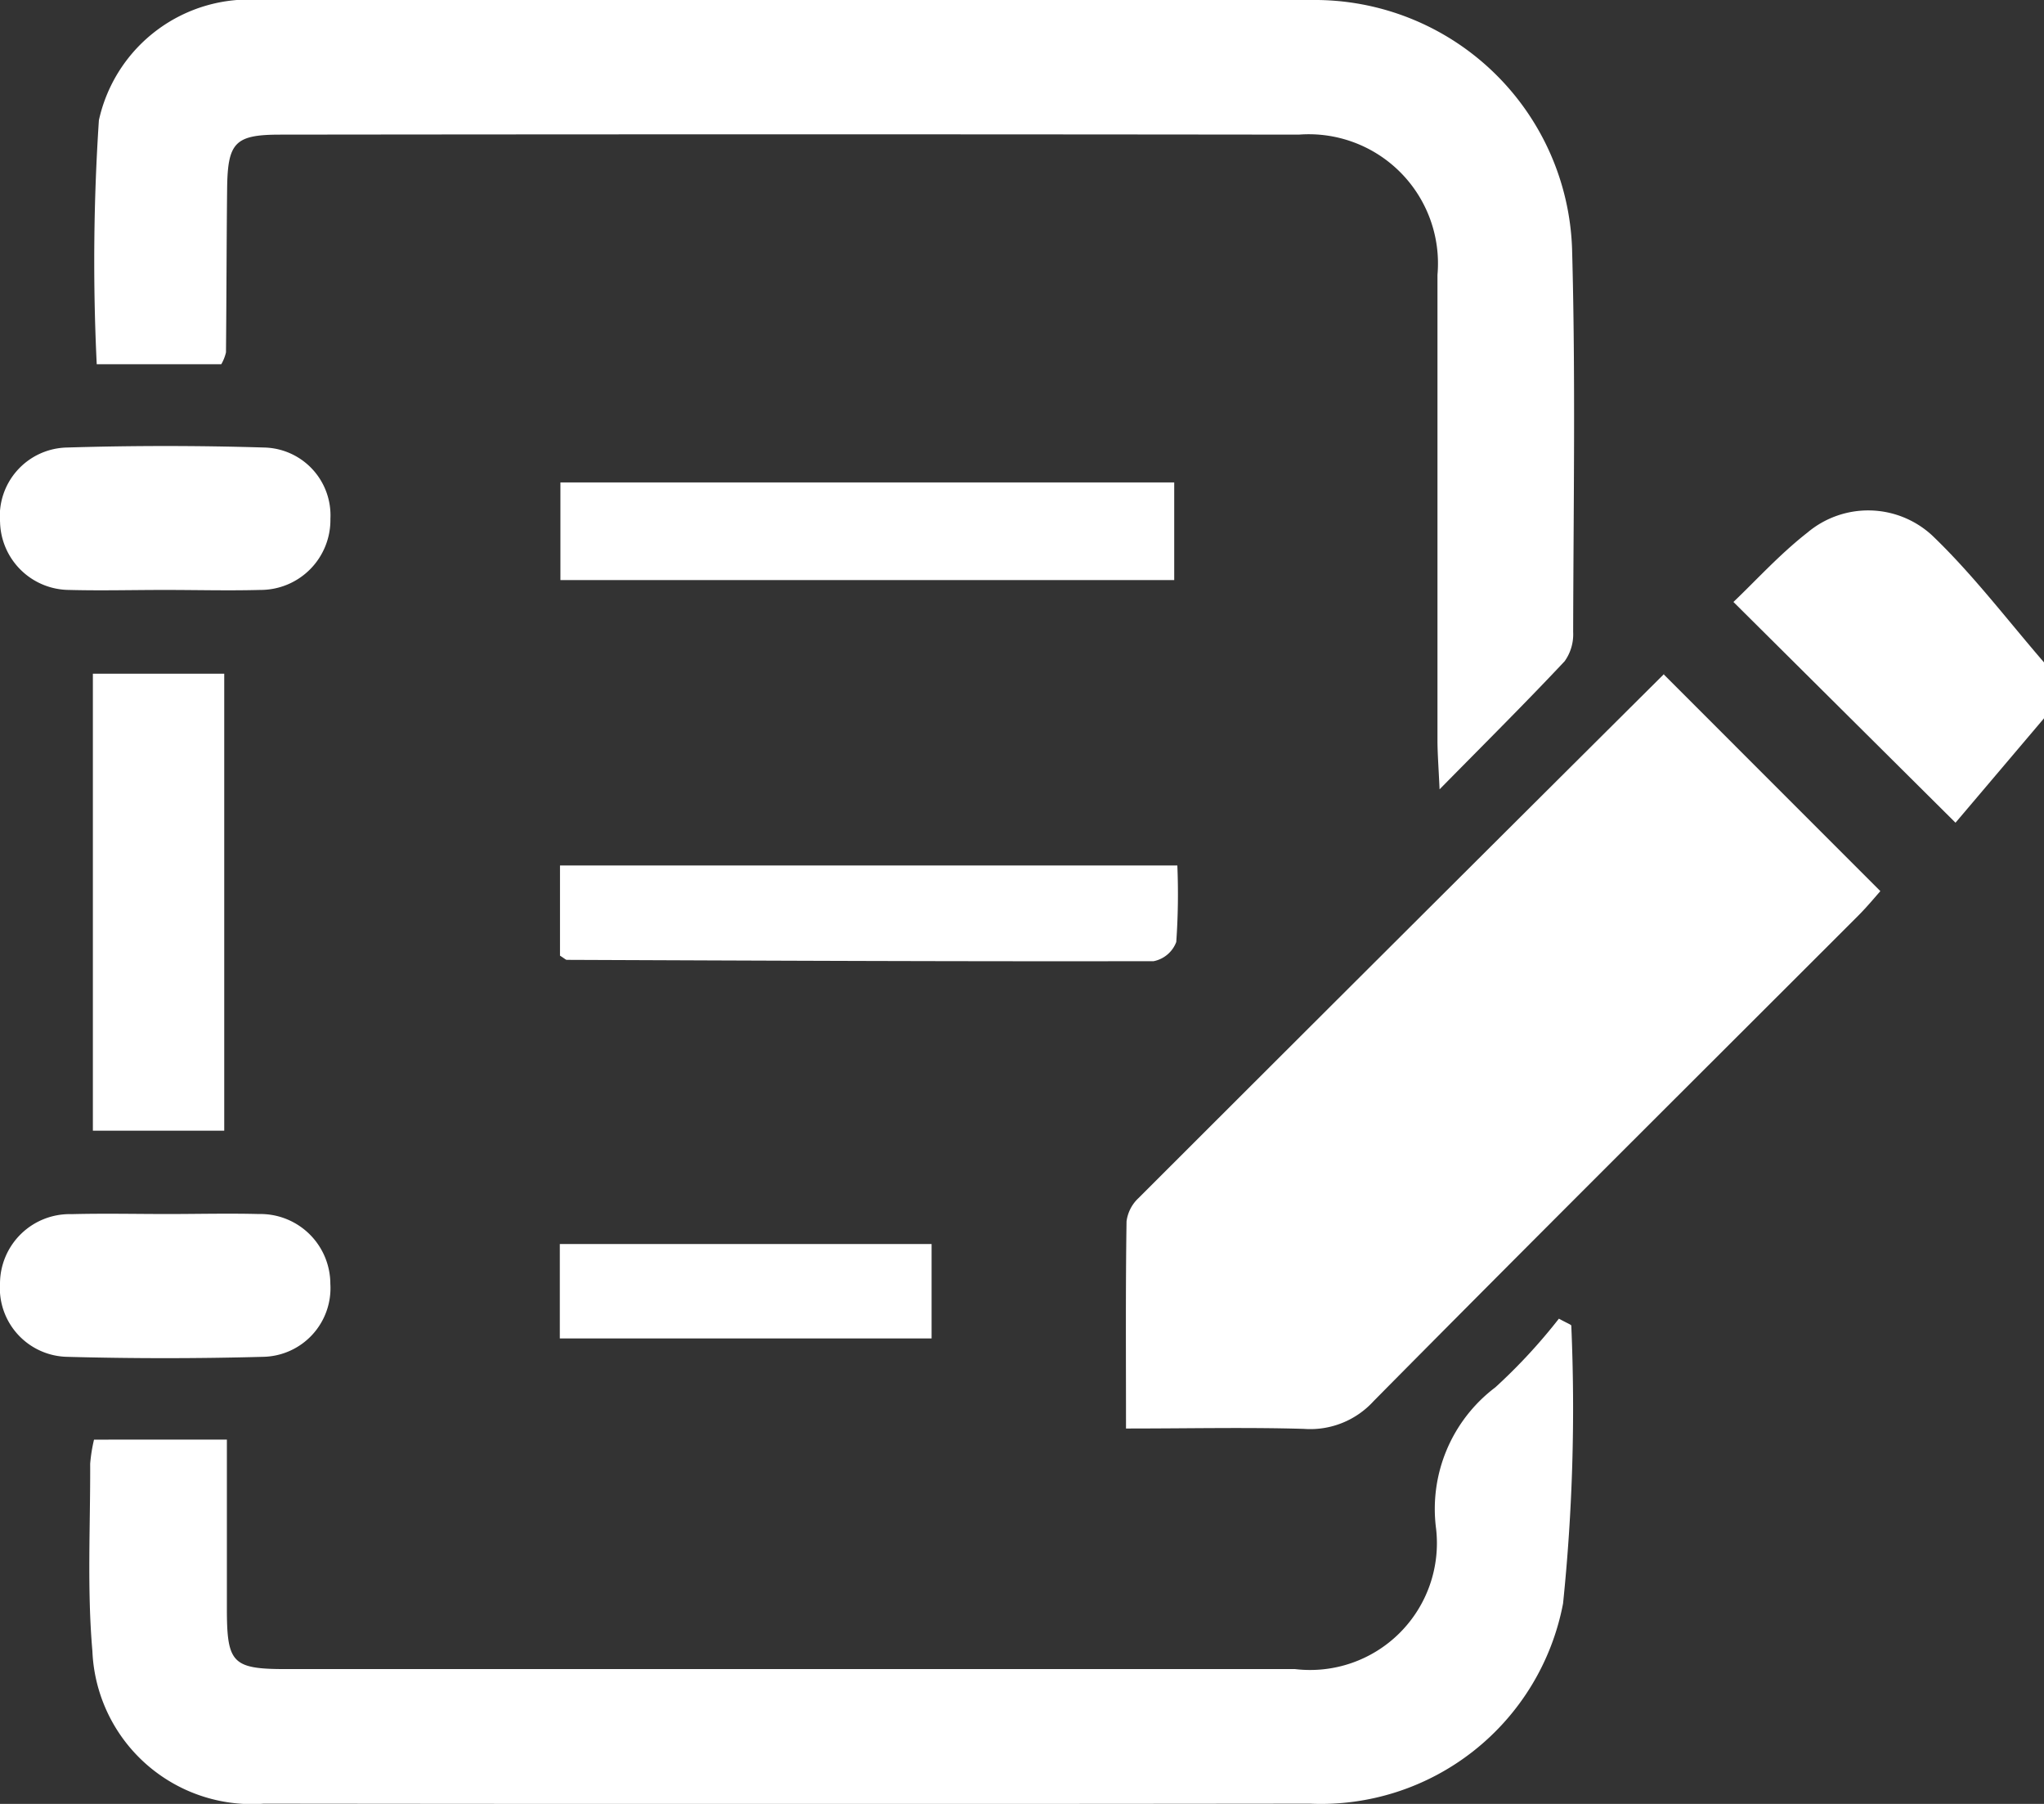
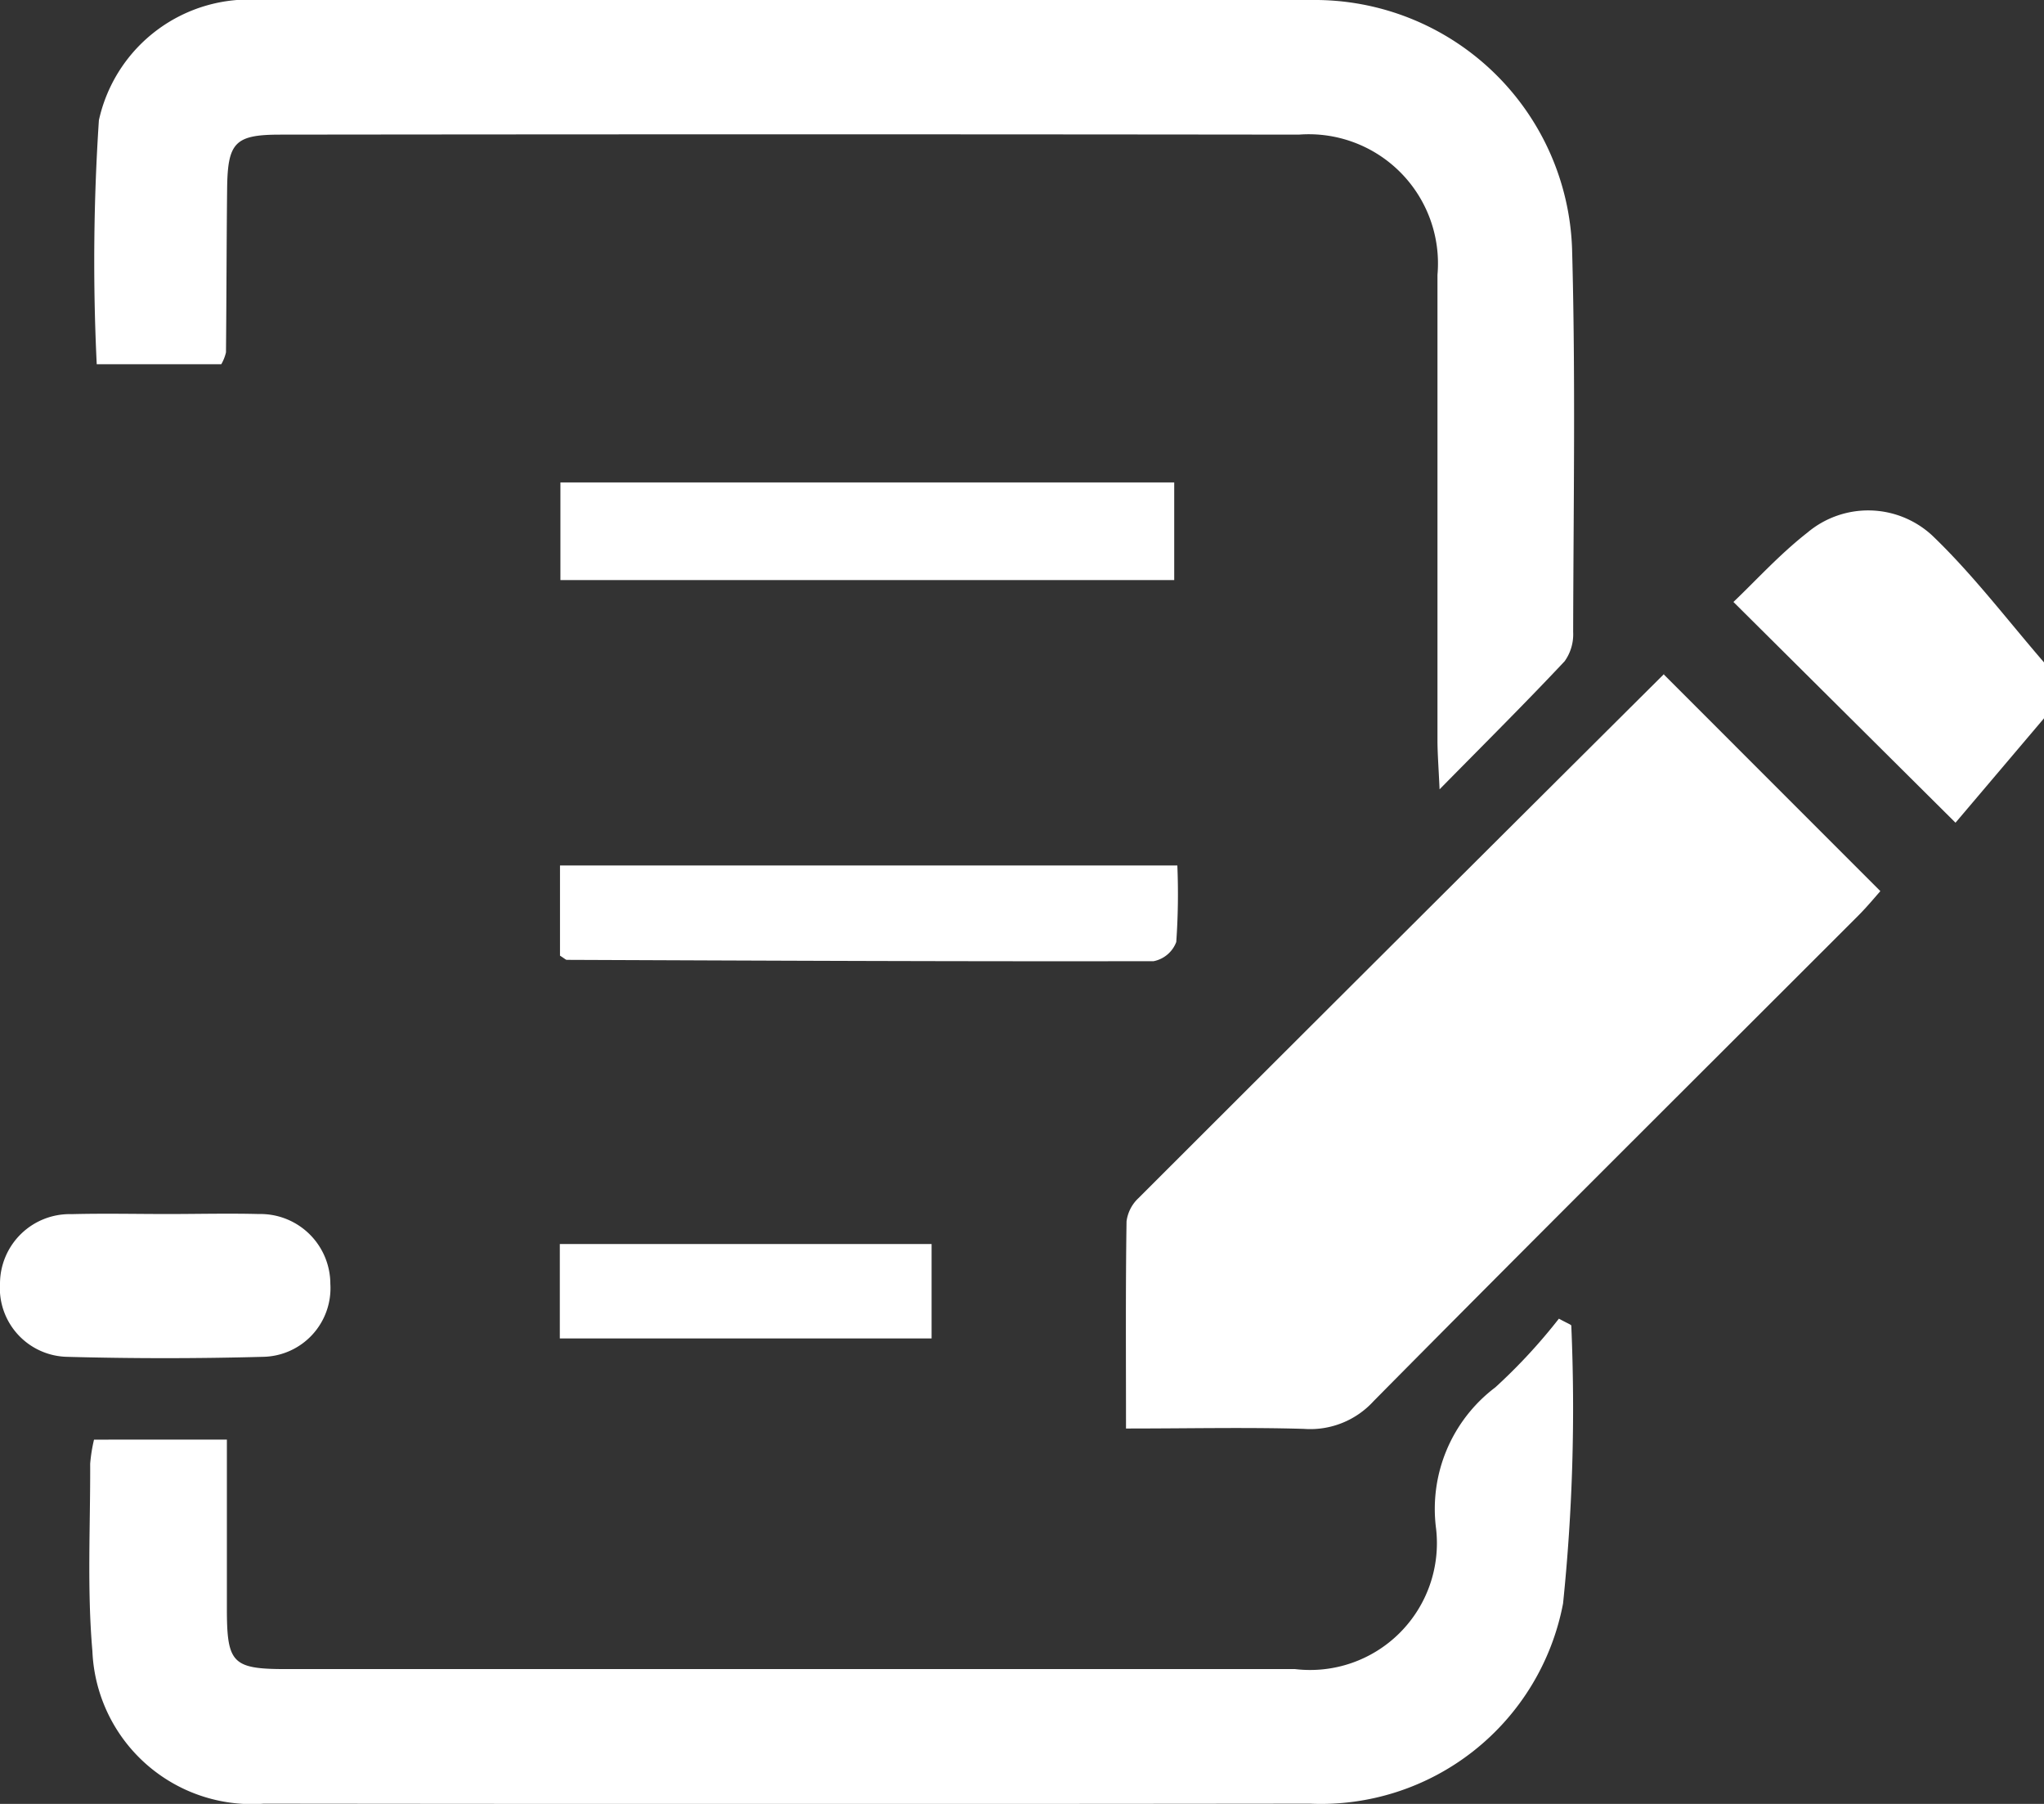
<svg xmlns="http://www.w3.org/2000/svg" height="30" viewBox="0 0 34 30" width="34">
  <rect x="0" y="0" width="34" height="30" fill="#333333" stroke="none" />
  <g fill="#fff">
    <path d="m452.682 4231.067-1.472 1.736-3.694-3.671c.371-.353.769-.793 1.23-1.153a1.569 1.569 0 0 1 2.075.046c.676.647 1.246 1.4 1.862 2.113z" transform="translate(-418.682 -4219.121)" />
    <path d="m428.366 4227.043h-2.072a35.568 35.568 0 0 1 .036-4.057 2.557 2.557 0 0 1 2.7-2q6.942-.006 13.885 0c1.2 0 2.391-.006 3.587 0a4.284 4.284 0 0 1 4.333 4.14c.059 2.123.023 4.249.018 6.372a.769.769 0 0 1 -.142.485c-.645.687-1.314 1.352-2.08 2.13-.017-.369-.033-.578-.035-.788q0-3.883 0-7.767a2.149 2.149 0 0 0 -2.306-2.333q-8.471-.01-16.94 0c-.758 0-.878.128-.887.9-.01.907-.01 1.813-.019 2.721a.71.71 0 0 1 -.078.197z" transform="translate(-424.685 -4220.986)" />
    <path d="m439.637 4242.282c0-1.2-.008-2.322.009-3.445a.641.641 0 0 1 .2-.388q4.364-4.361 8.738-8.712c.013-.012.04-.012-.006 0l3.607 3.608c-.079.089-.215.254-.365.405-2.689 2.689-5.387 5.37-8.062 8.074a1.425 1.425 0 0 1 -1.162.464c-.947-.028-1.896-.006-2.959-.006z" transform="translate(-420.907 -4218.525)" />
    <path d="m428.476 4240.111v2.868c.005.848.106.948.969.949q8.4 0 16.8 0a2.109 2.109 0 0 0 2.345-2.334 2.533 2.533 0 0 1 .986-2.352 9.323 9.323 0 0 0 1.057-1.142c.14.078.206.1.206.116a31.637 31.637 0 0 1 -.137 4.621 4.1 4.1 0 0 1 -4.212 3.329q-8.7.01-17.4 0a2.654 2.654 0 0 1 -2.851-2.537c-.09-1.033-.033-2.078-.037-3.117a2.656 2.656 0 0 1 .064-.4z" transform="translate(-424.702 -4216.17)" />
-     <path d="m428.42 4229.729v7.6h-2.185v-7.6z" transform="translate(-424.69 -4218.525)" />
+     <path d="m428.42 4229.729v7.6v-7.6z" transform="translate(-424.69 -4218.525)" />
    <path d="m432.3 4228.871v-1.624h10.21v1.624z" transform="translate(-422.978 -4219.224)" />
    <path d="m432.294 4233.717v-1.5h10.269a11.406 11.406 0 0 1 -.018 1.273.507.507 0 0 1 -.376.319c-3.252.006-6.505-.009-9.757-.022-.018.003-.037-.018-.118-.07z" transform="translate(-422.979 -4217.824)" />
-     <path d="m427.768 4229.169c-.53 0-1.059.014-1.589 0a1.157 1.157 0 0 1 -1.148-1.129 1.141 1.141 0 0 1 1.1-1.239c1.1-.034 2.207-.034 3.308 0a1.128 1.128 0 0 1 1.087 1.185 1.163 1.163 0 0 1 -1.171 1.183c-.527.014-1.055 0-1.587 0z" transform="translate(-425.03 -4219.358)" />
    <path d="m427.812 4236.742c.507 0 1.016-.013 1.522 0a1.164 1.164 0 0 1 1.191 1.161 1.142 1.142 0 0 1 -1.13 1.214q-1.62.044-3.243 0a1.144 1.144 0 0 1 -1.122-1.221 1.159 1.159 0 0 1 1.191-1.152c.531-.014 1.062-.002 1.591-.002z" transform="translate(-425.03 -4216.552)" />
    <path d="m432.292 4238.7v-1.57h6.184v1.57z" transform="translate(-422.98 -4216.441)" />
  </g>
</svg>